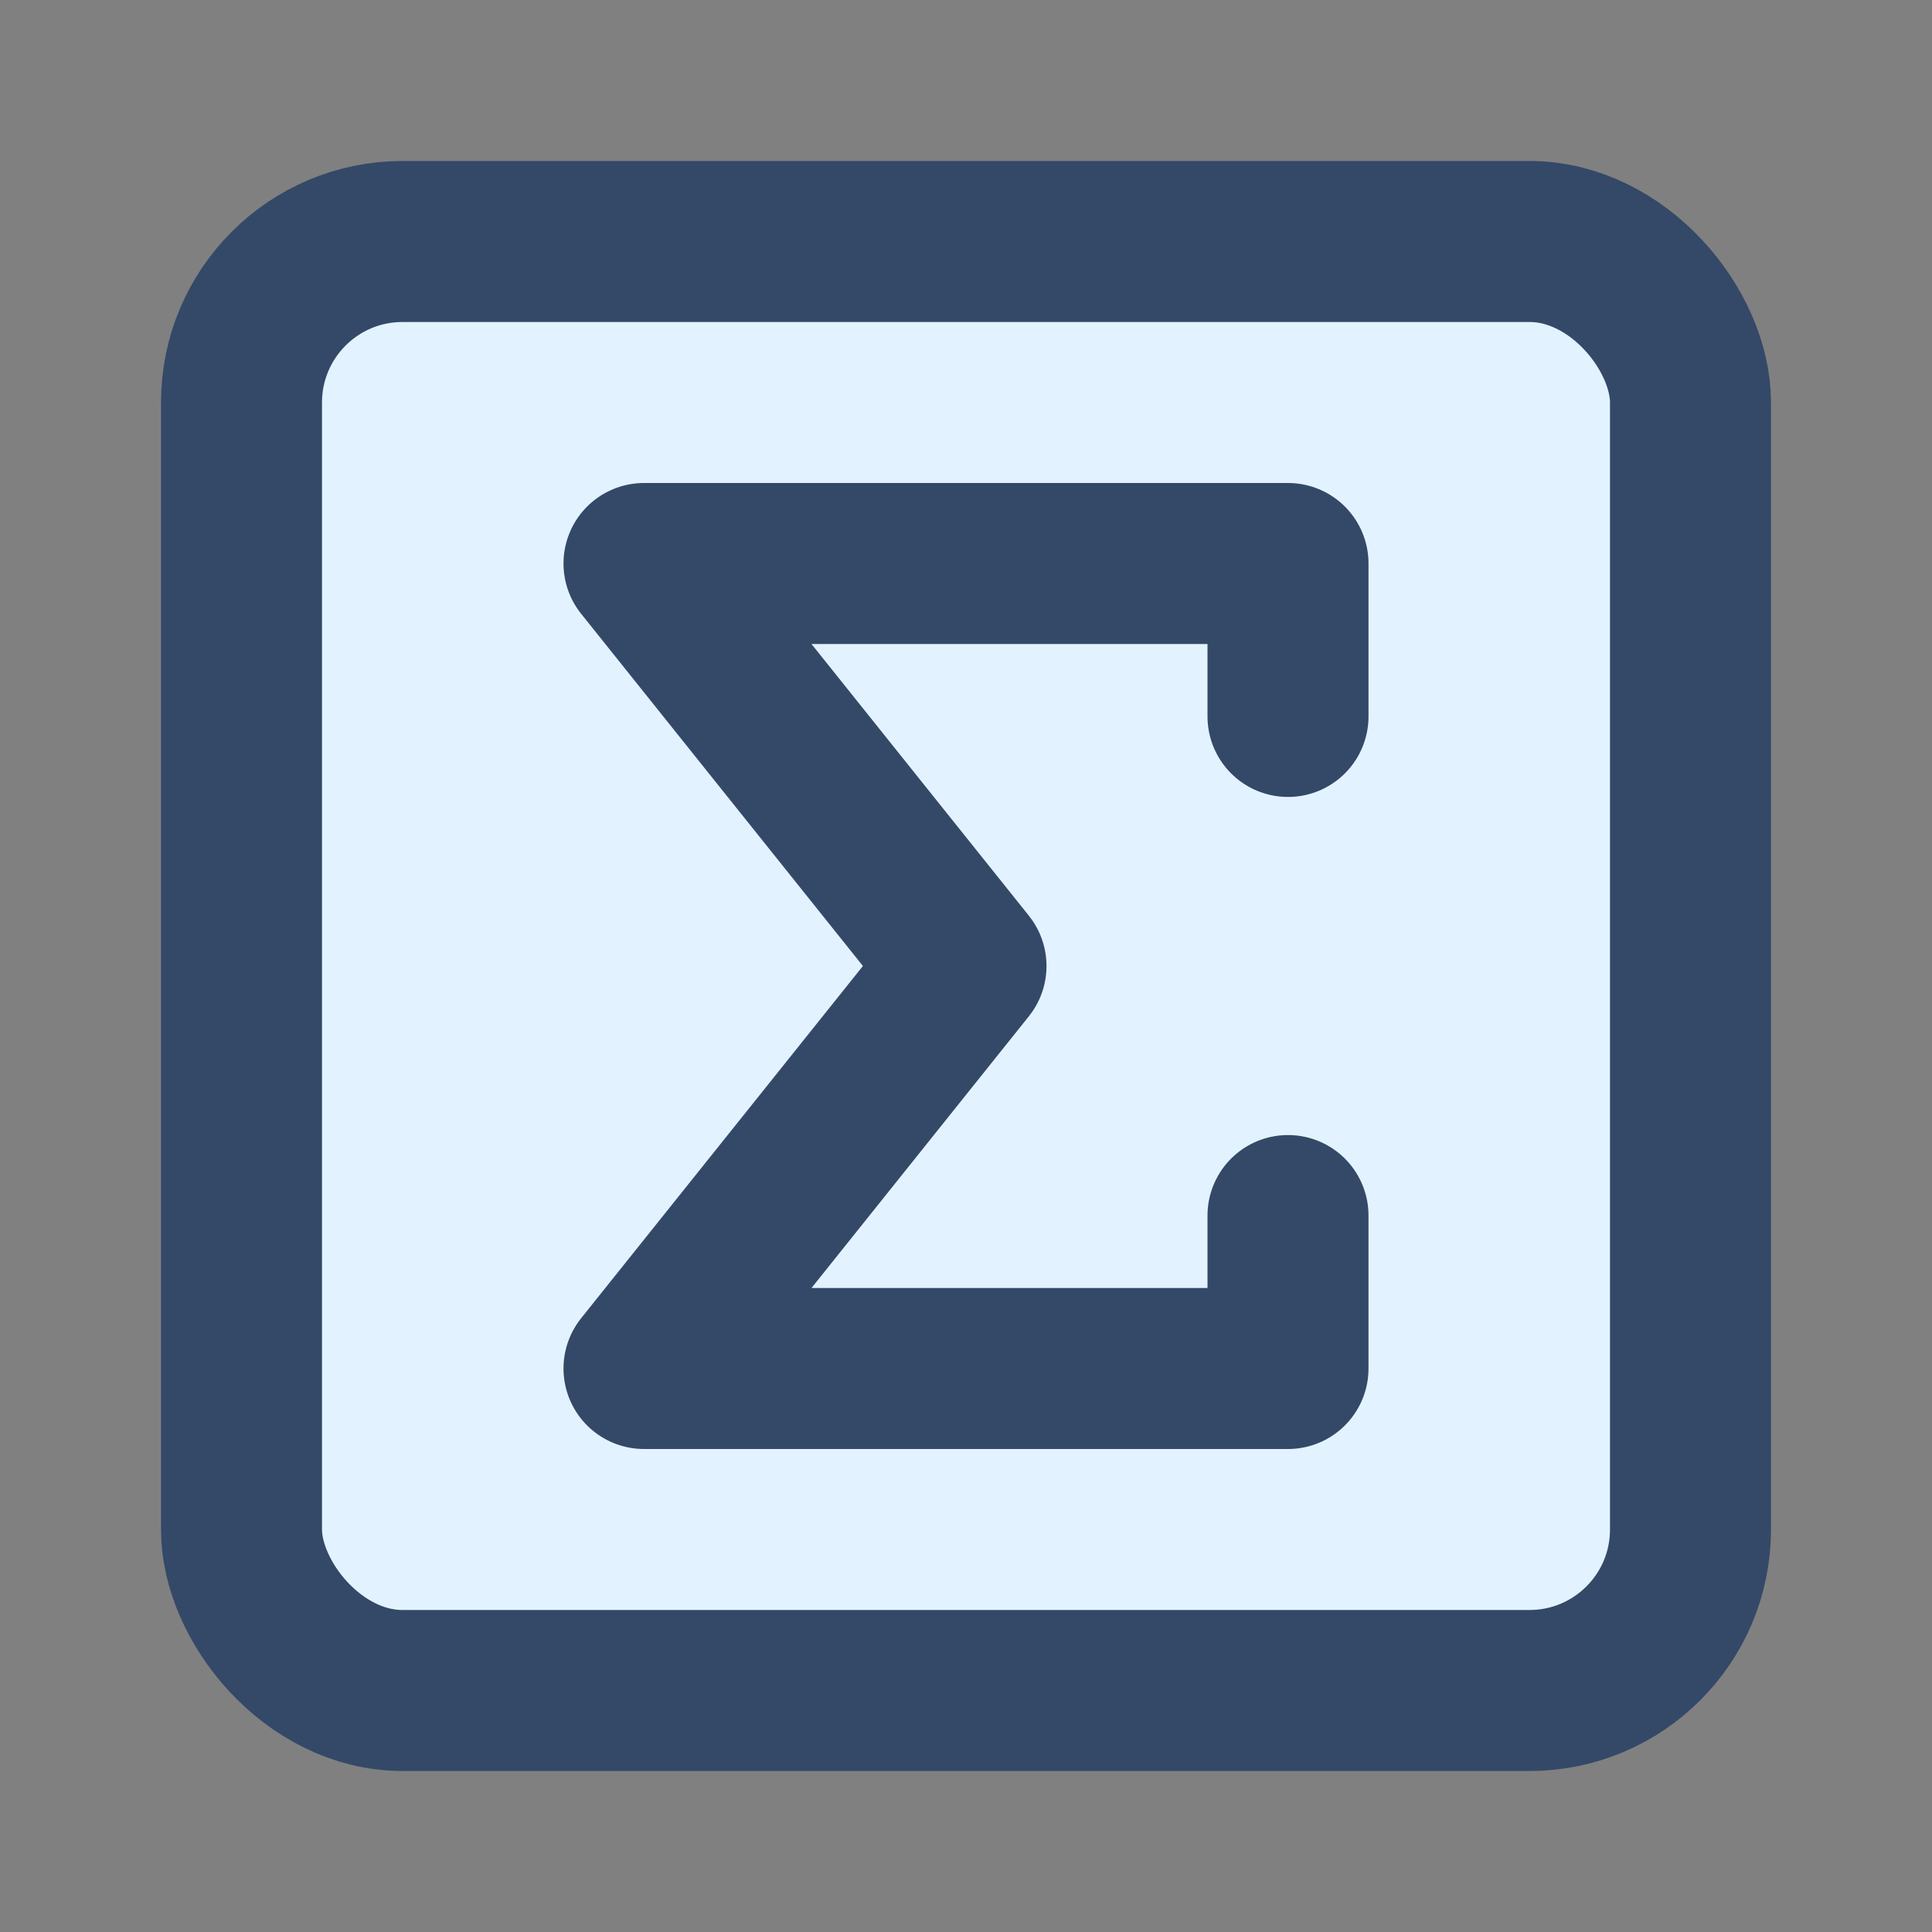
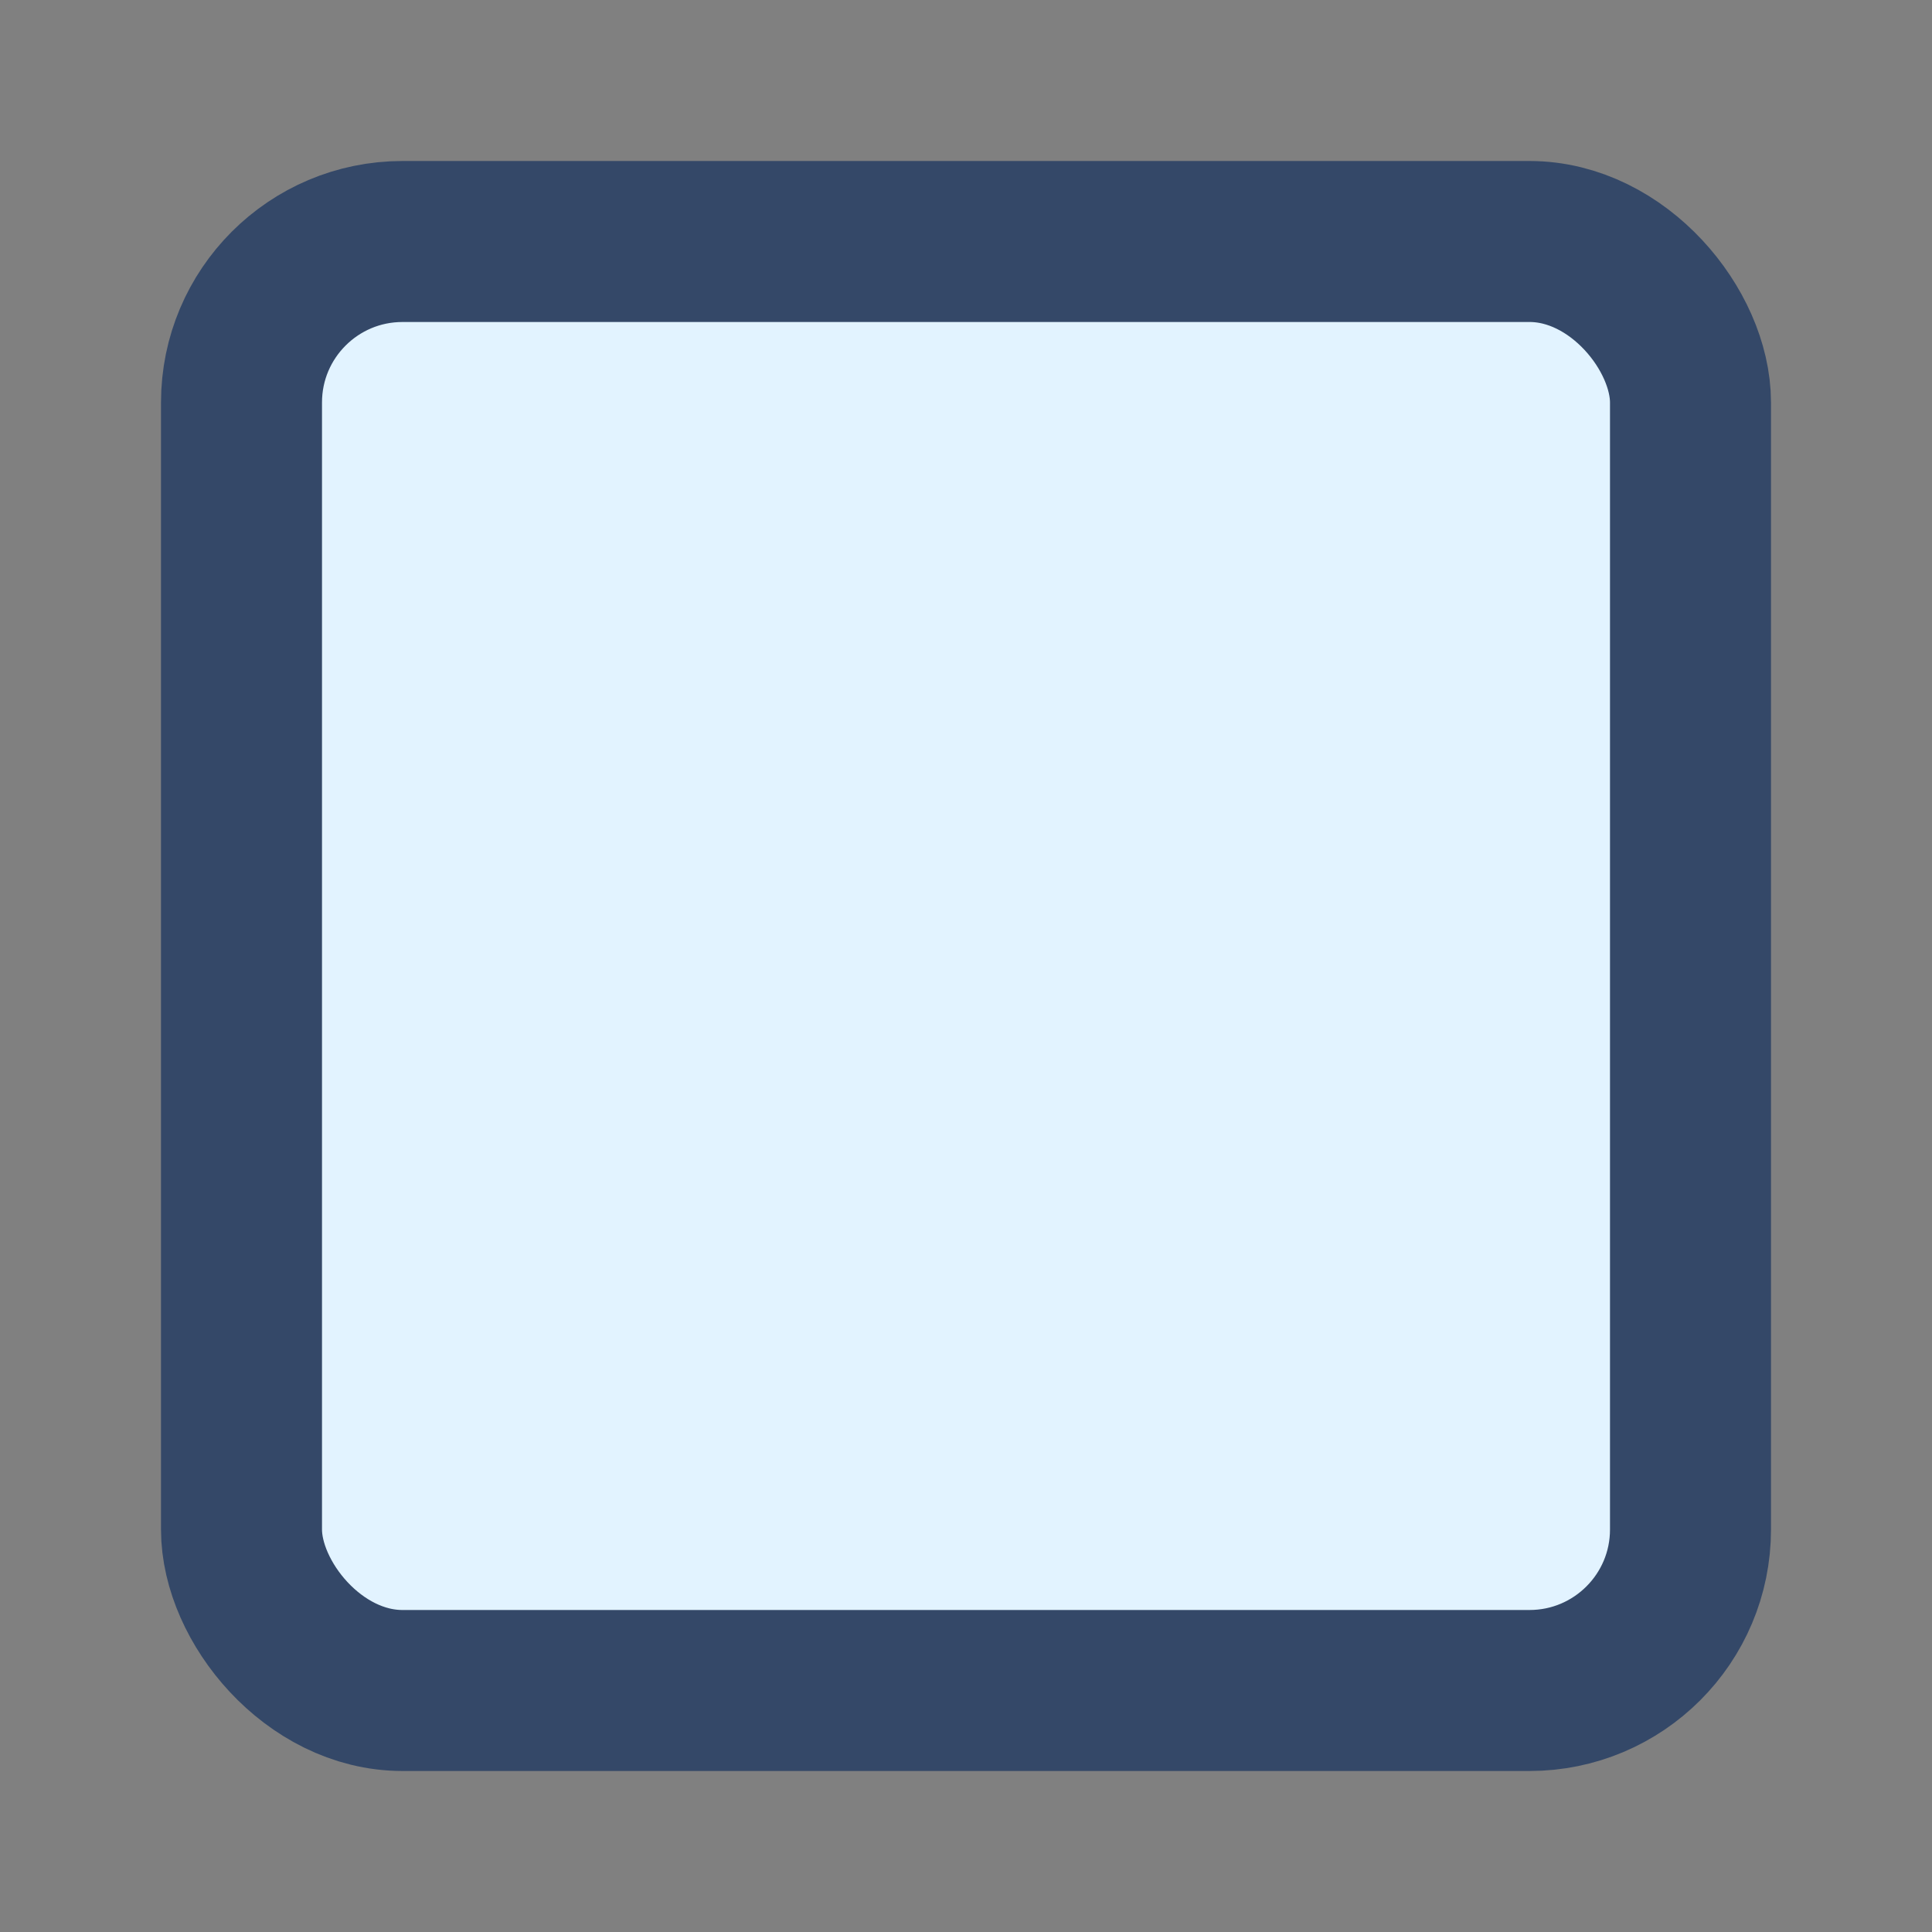
<svg xmlns="http://www.w3.org/2000/svg" width="24" height="24" stroke-linecap="round" stroke-linejoin="round" stroke-width="2" version="1.1">
  <rect width="100%" height="100%" fill="#808080" stroke="none" />
  <rect x="3" y="3" width="18" height="18" rx="2" fill="#e2f3ff" stroke="#344868" />
-   <path d="M16 8.9V7H8l4 5-4 5h8v-1.9" fill="#e2f3ff" stroke="#344868" />
</svg>